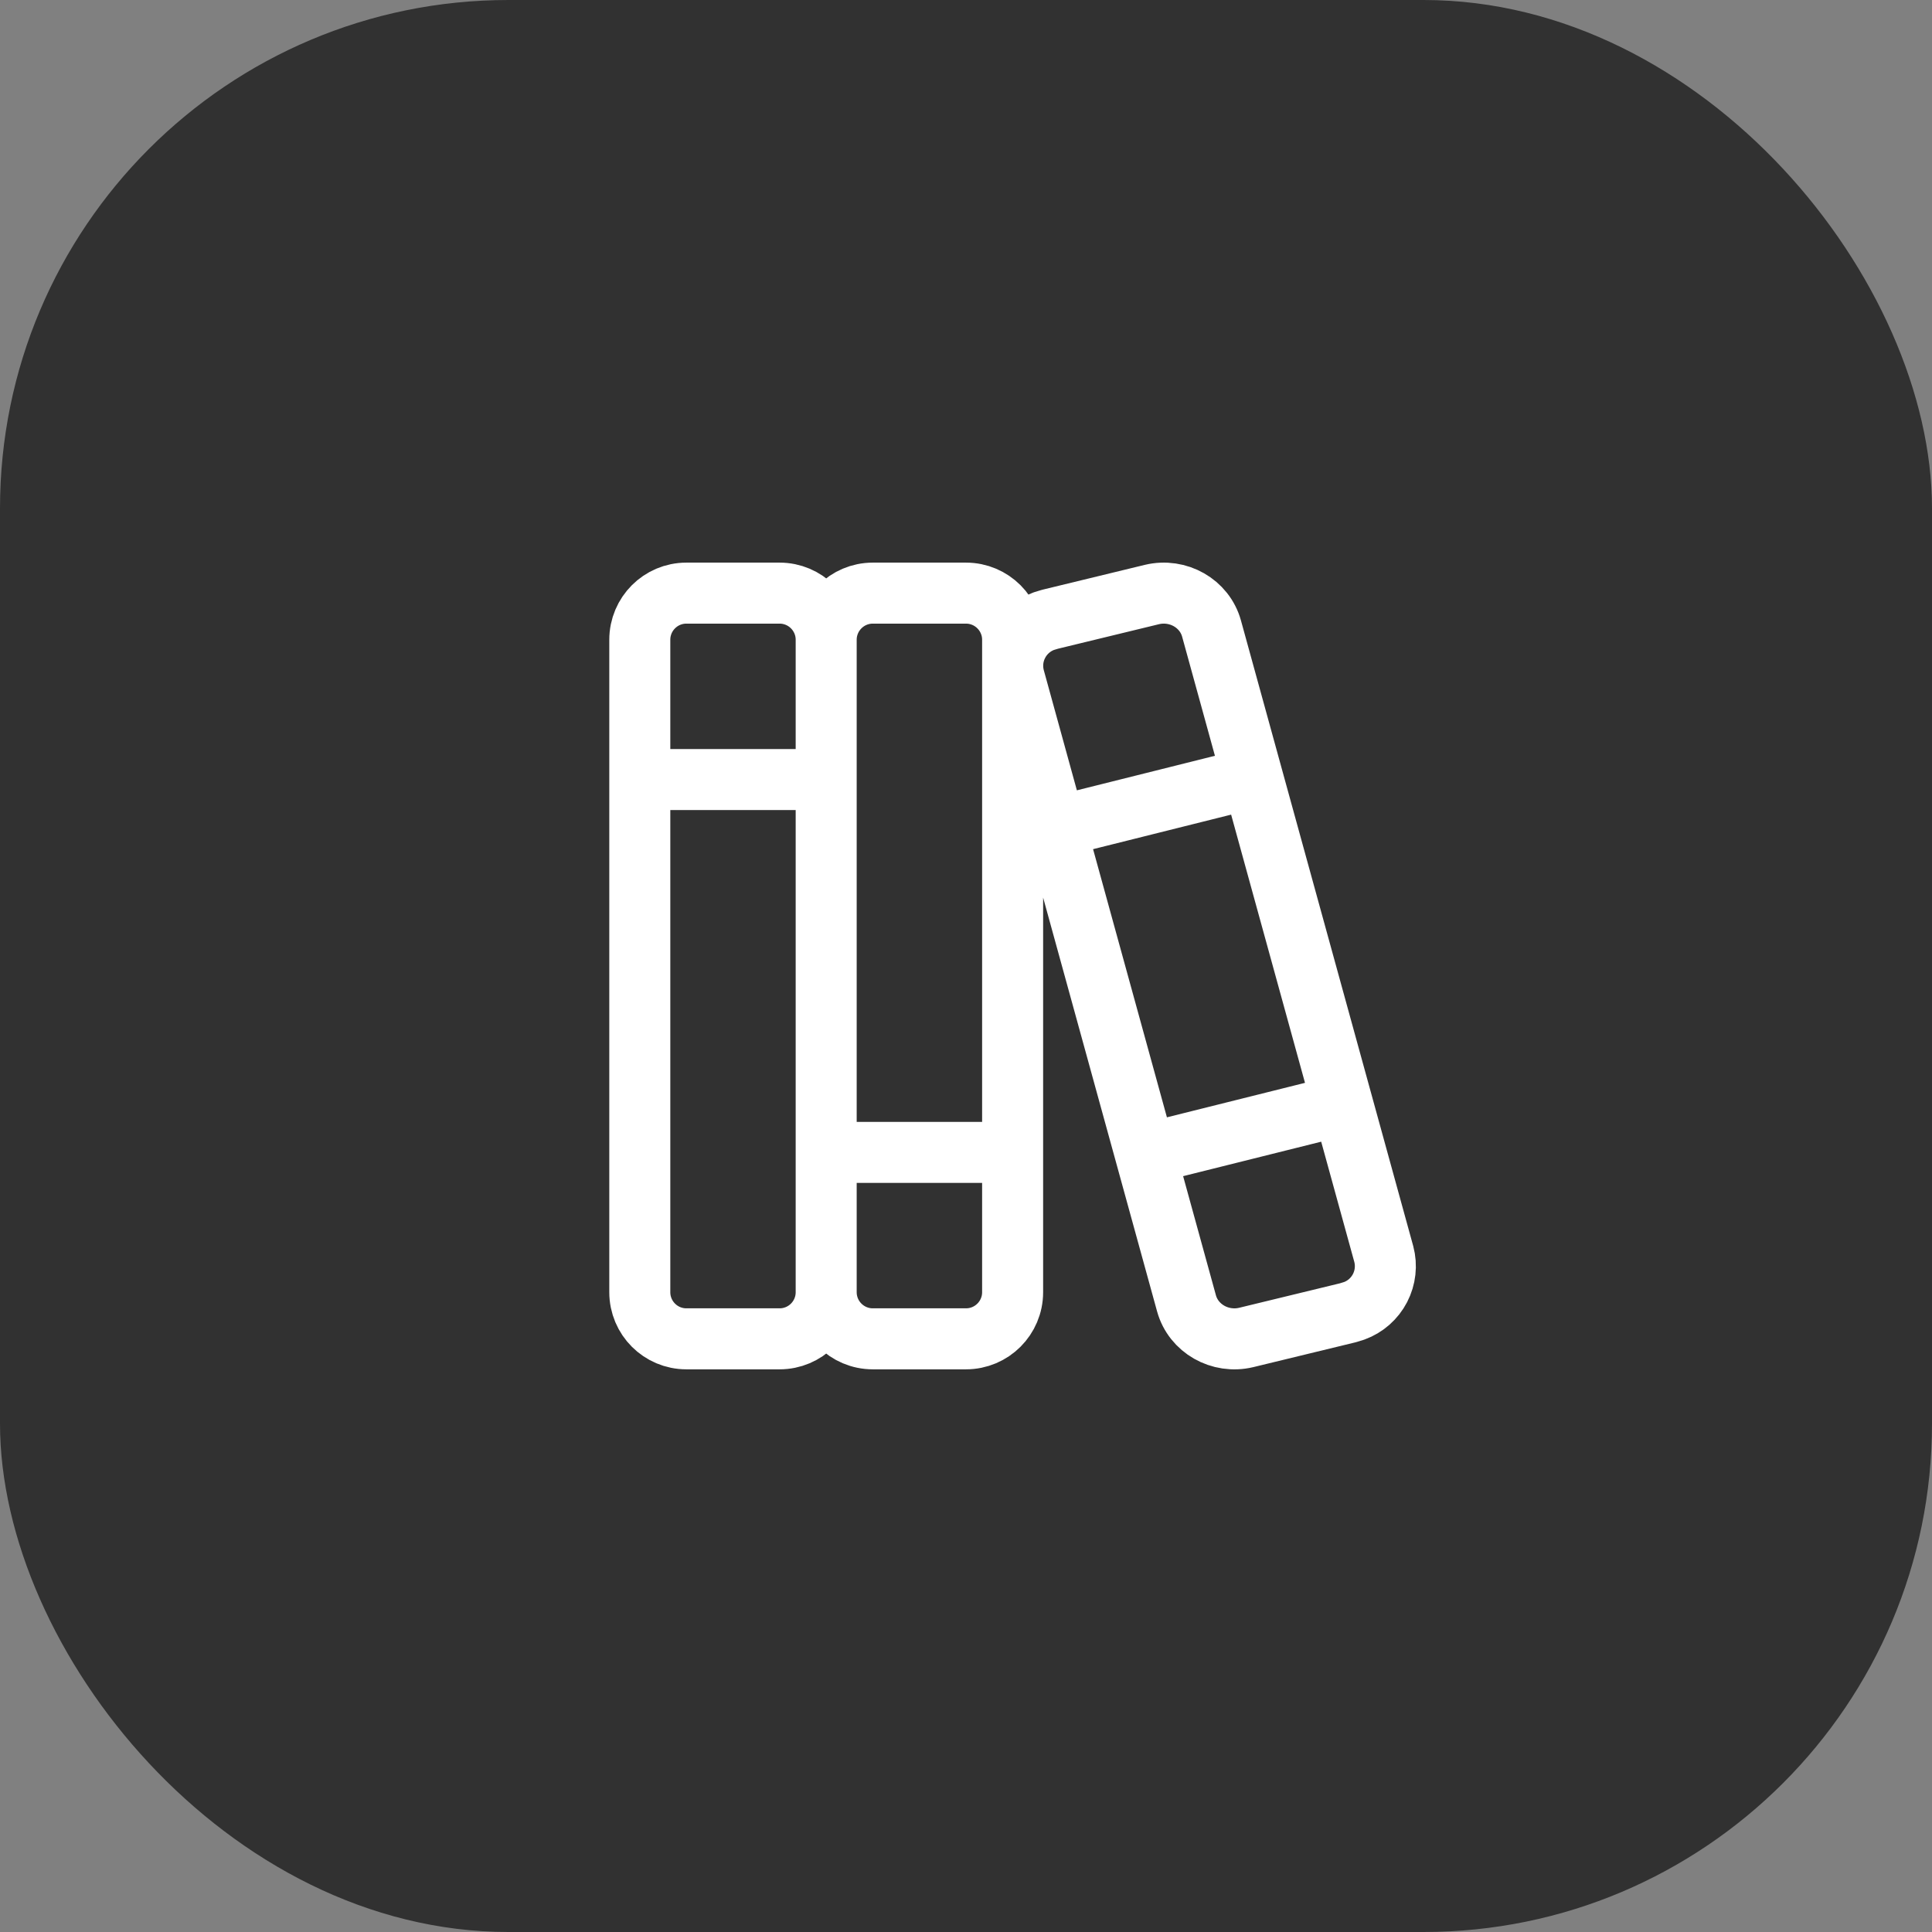
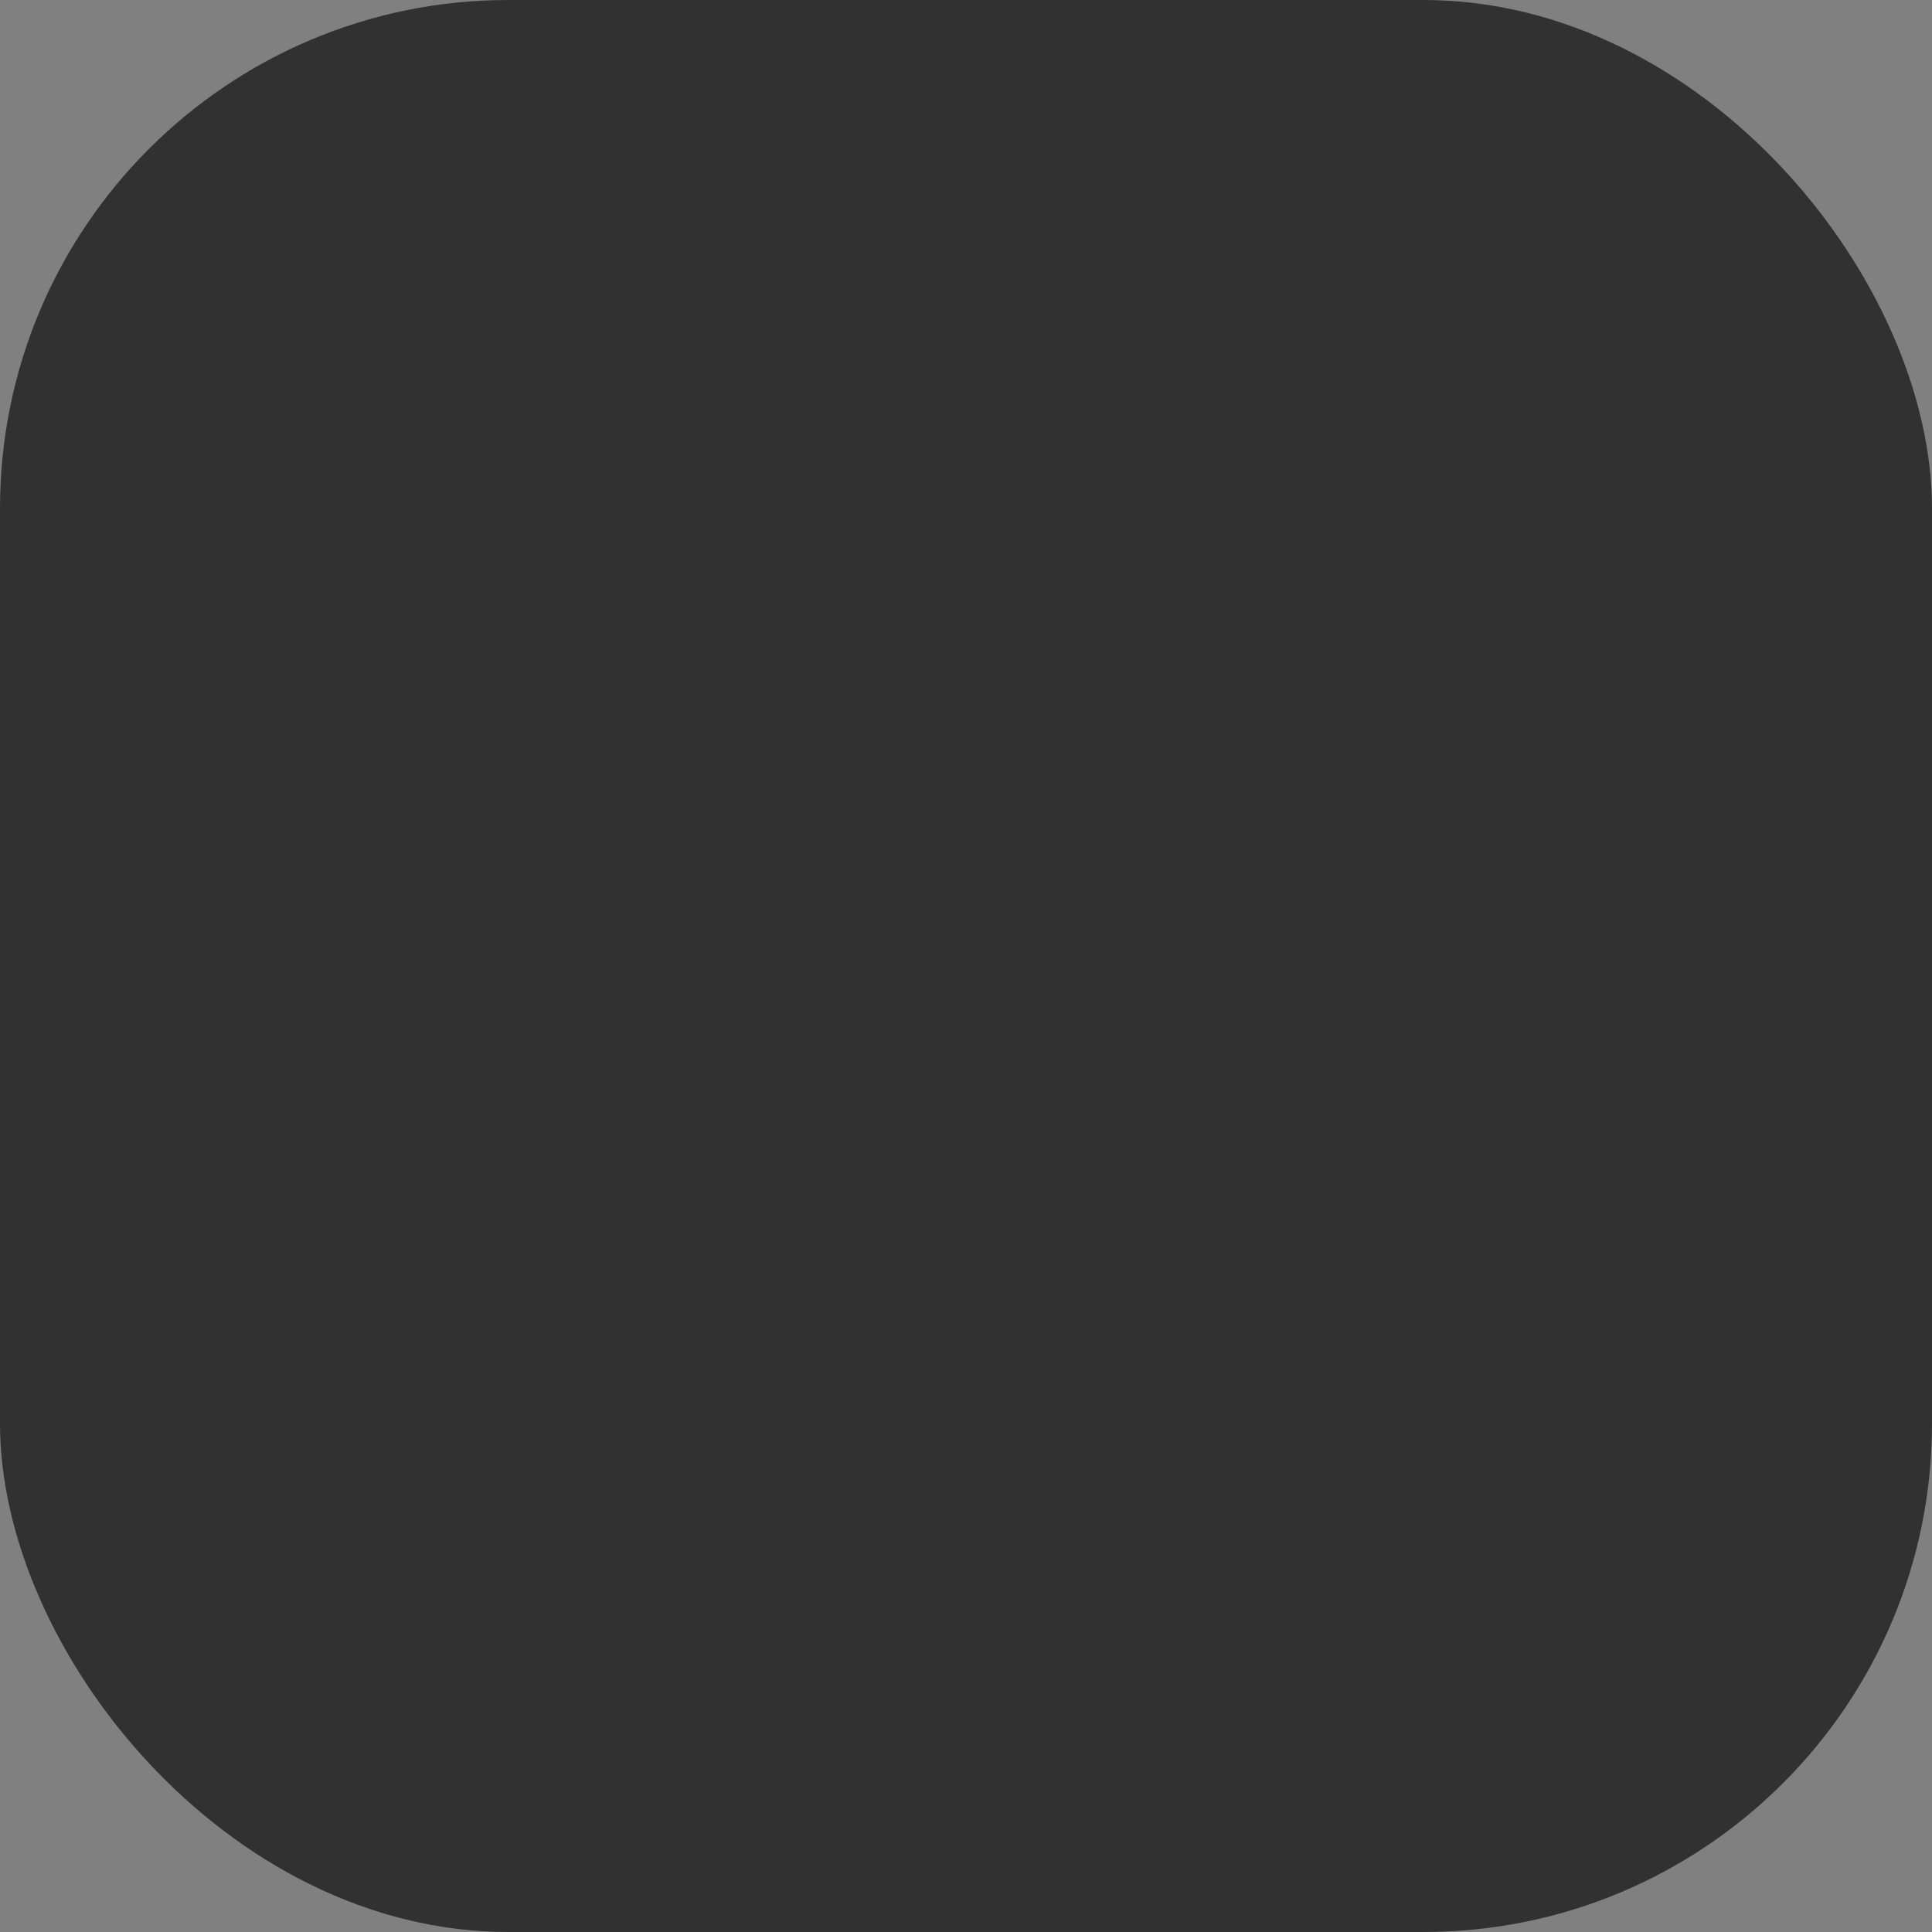
<svg xmlns="http://www.w3.org/2000/svg" width="38" height="38" viewBox="0 0 38 38" fill="none">
  <rect x="0" y="0" width="38" height="38" fill="#808080" stroke="none" />
  <rect width="38" height="38" rx="10" fill="#313131" />
-   <path d="M16.25 12.583C16.25 12.077 15.84 11.666 15.334 11.666H13.5C12.994 11.666 12.584 12.077 12.584 12.583V25.416C12.584 25.923 12.994 26.333 13.5 26.333H15.334C15.84 26.333 16.25 25.923 16.25 25.416M16.25 12.583V25.416M16.25 12.583C16.25 12.077 16.661 11.666 17.167 11.666H19C19.506 11.666 19.917 12.077 19.917 12.583V25.416C19.917 25.923 19.506 26.333 19 26.333H17.167C16.661 26.333 16.25 25.923 16.25 25.416M12.584 15.333H16.25M16.25 22.666H19.917M20.834 16.25L24.5 15.333M22.667 22.666L26.263 21.768M20.653 12.18L22.655 11.694C23.17 11.57 23.694 11.868 23.83 12.365L27.217 24.665C27.277 24.89 27.25 25.129 27.143 25.336C27.035 25.543 26.855 25.702 26.636 25.782L26.514 25.82L24.512 26.306C23.997 26.429 23.474 26.131 23.337 25.635L19.95 13.335C19.89 13.11 19.916 12.87 20.024 12.664C20.131 12.457 20.312 12.298 20.531 12.217L20.653 12.18Z" stroke="white" stroke-width="1.2" stroke-linecap="round" stroke-linejoin="round" />
</svg>